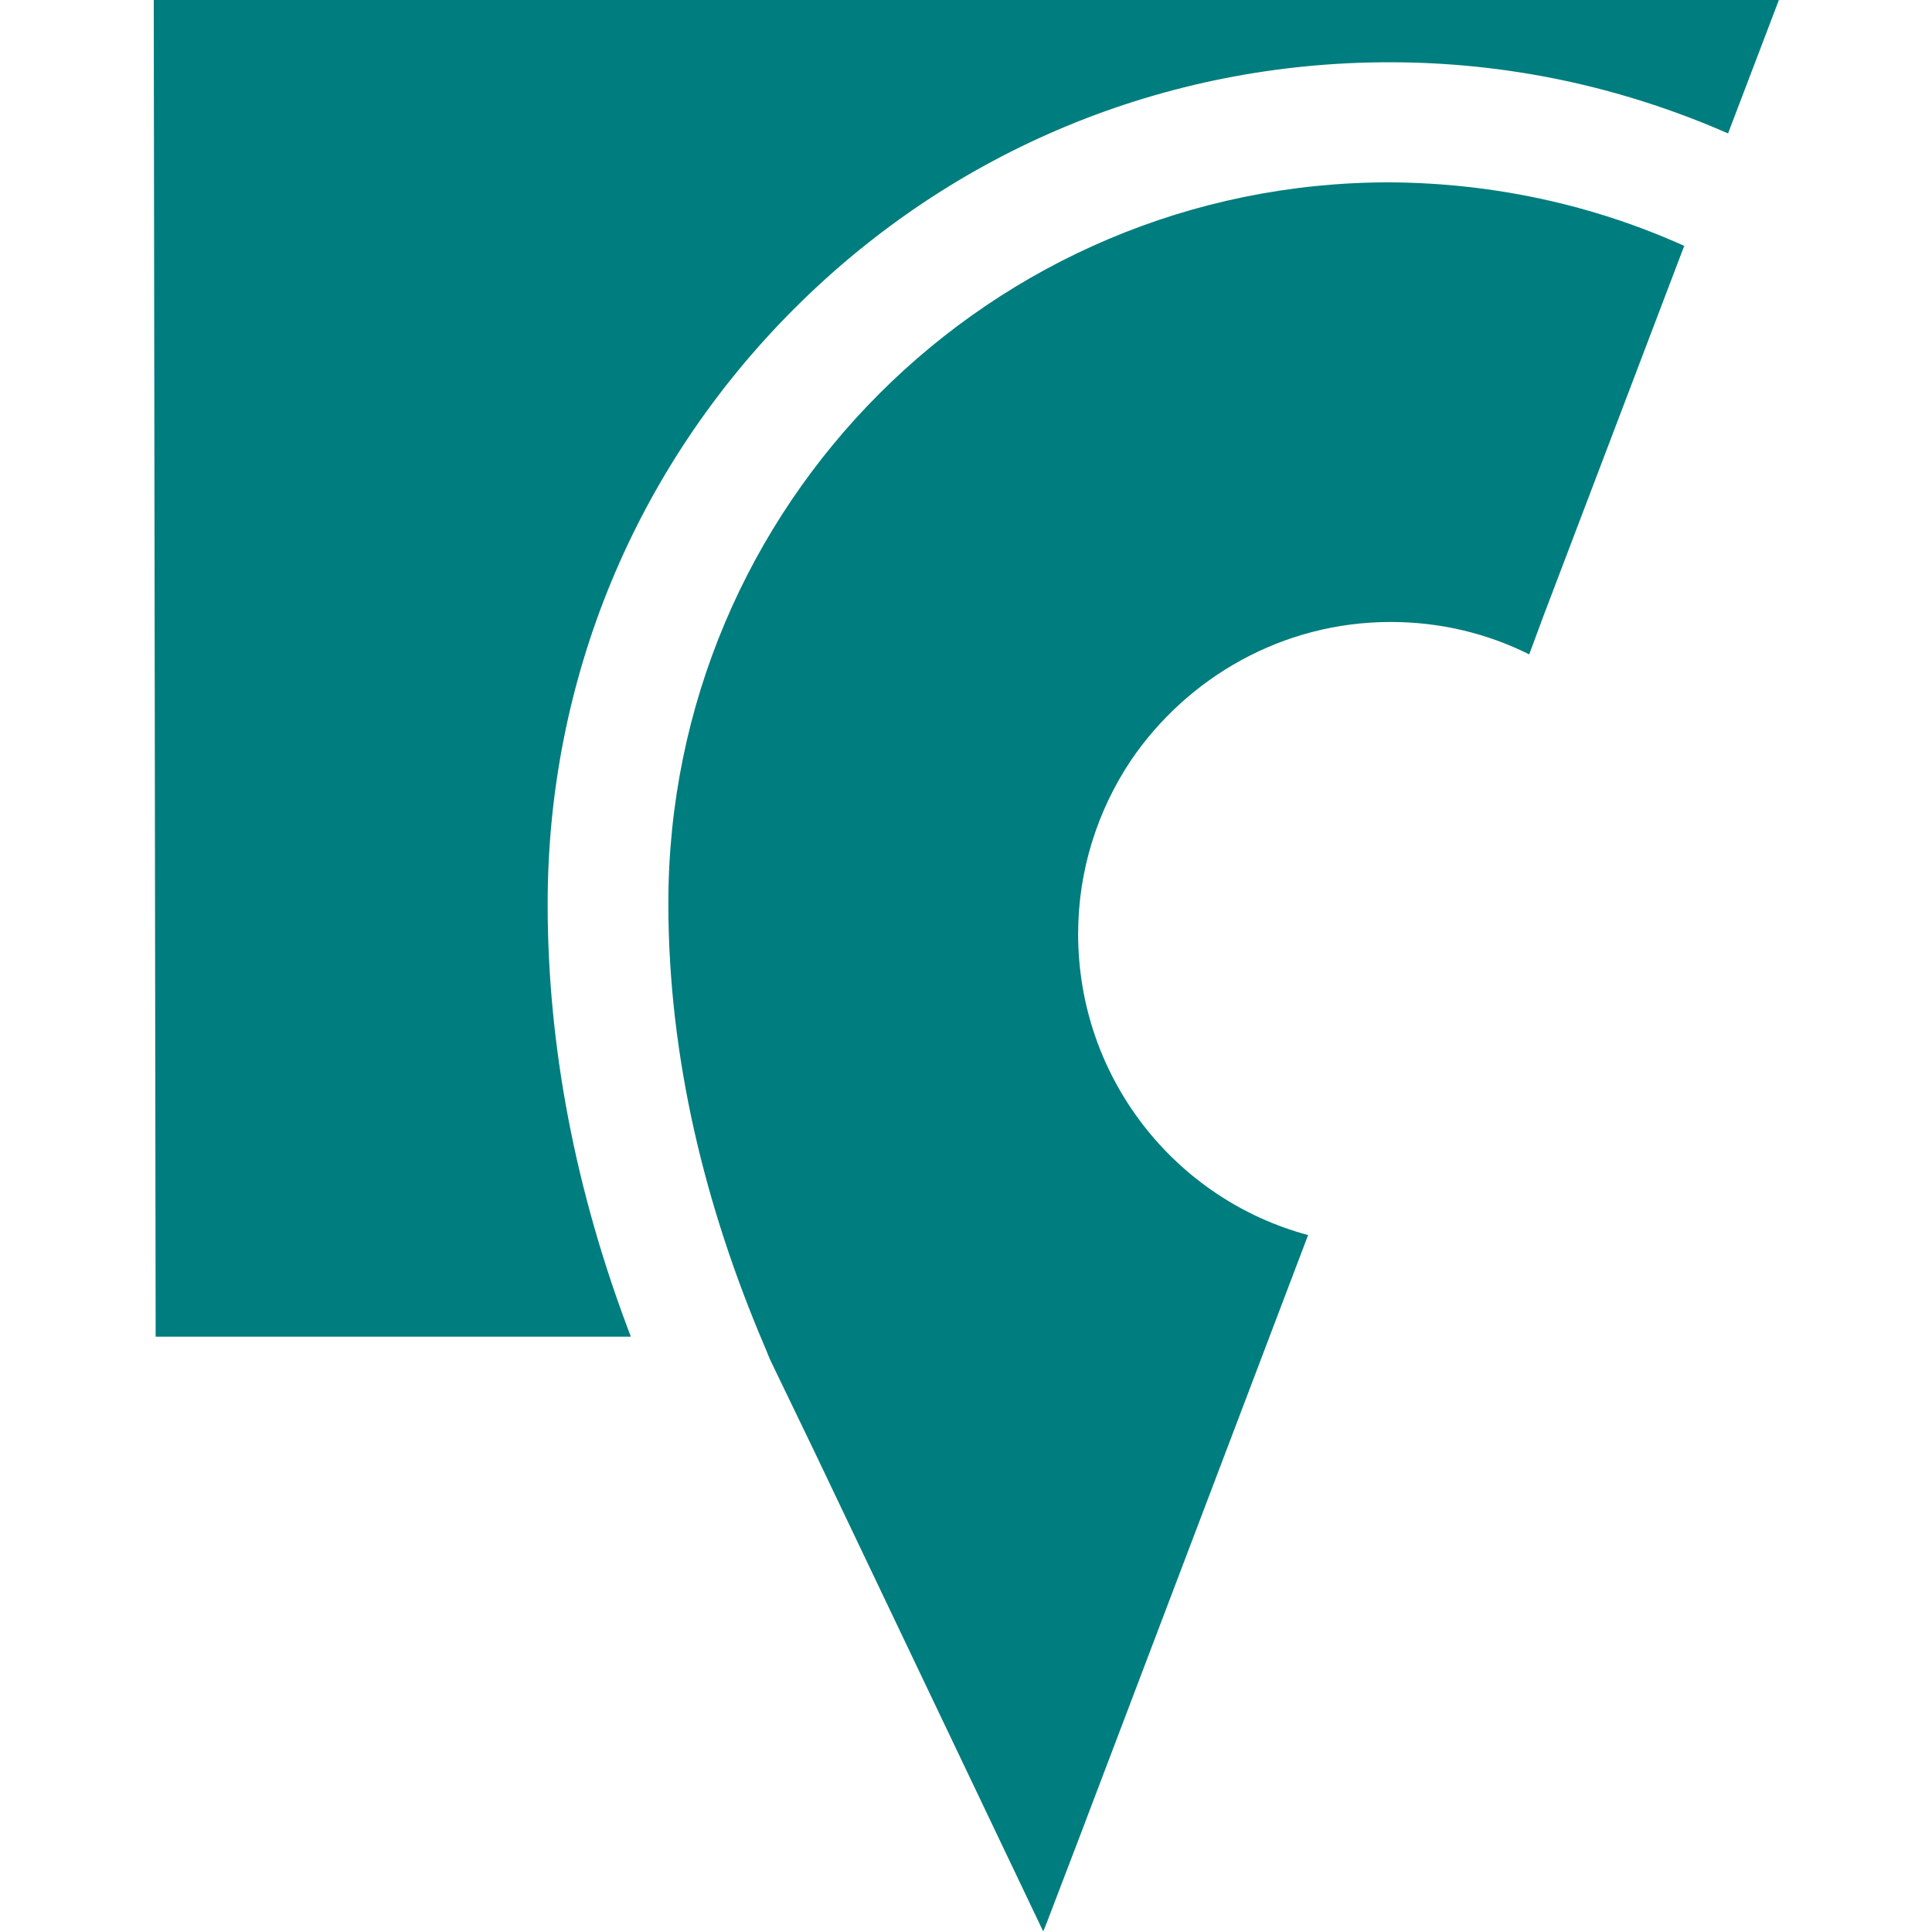
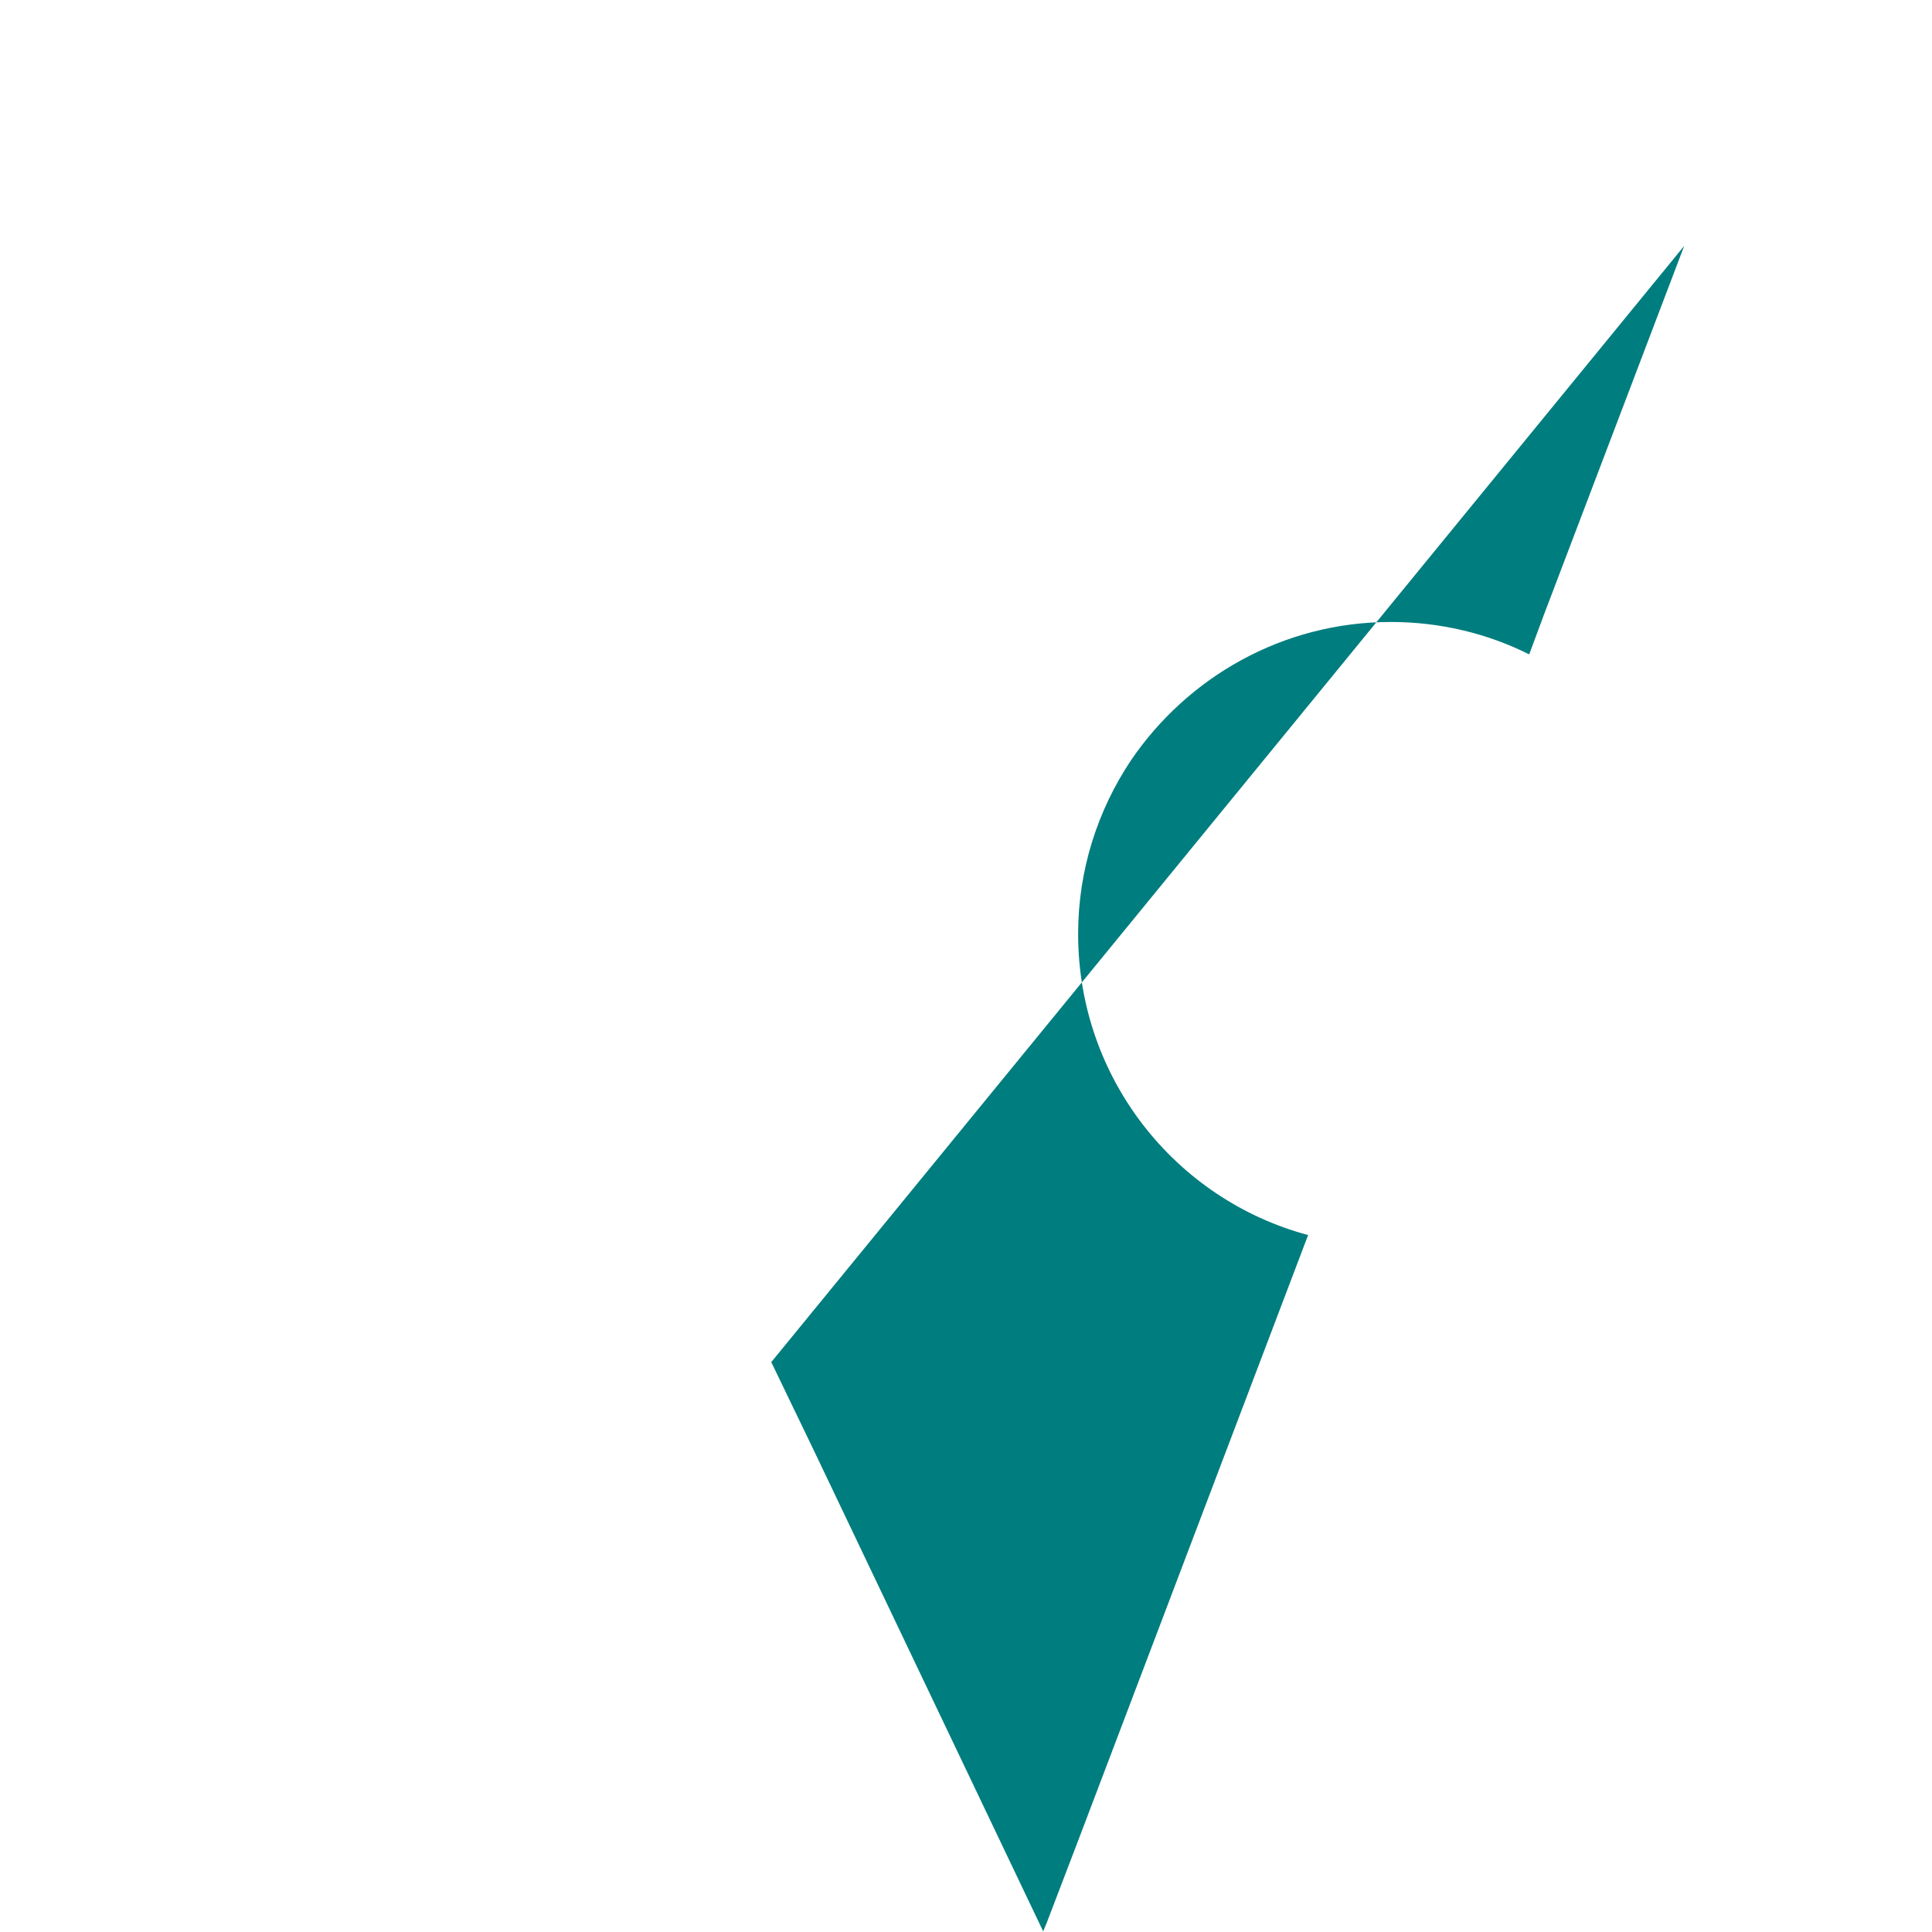
<svg xmlns="http://www.w3.org/2000/svg" version="1.1" id="Layer_1" x="0" y="0" viewBox="0 0 304.1 304.1" xml:space="preserve">
  <style>.st0{fill:#007d7e}</style>
-   <path class="st0" d="M265.1 38.7L243 96.8l-2.3 6.2c-6.6-3.3-14-5.1-21.8-5.1-17 0-32 8.7-40.9 21.8-5.2 7.8-8.3 17.2-8.3 27.3 0 22.7 15.3 41.8 36.2 47.4l-36 94.8-5.2 13.6-.5 1.2-36-75.5-6.8-14.1c-.4-.8-.7-1.7-1.1-2.6-9.2-21.6-15.1-45.1-15.1-69.6 0-62.7 50.8-113.5 113.5-113.5 16.5.1 32.2 3.6 46.4 10z" />
-   <path class="st0" d="M86.2 142.3c0-35.4 13.8-68.7 38.8-93.7 25-25 58.3-38.8 93.7-38.8 18.5 0 36.4 3.8 53.3 11.2l8-21H24.2l.3 210.4h74.8c-8.8-23-13.1-45.9-13.1-68.1z" />
+   <path class="st0" d="M265.1 38.7L243 96.8l-2.3 6.2c-6.6-3.3-14-5.1-21.8-5.1-17 0-32 8.7-40.9 21.8-5.2 7.8-8.3 17.2-8.3 27.3 0 22.7 15.3 41.8 36.2 47.4l-36 94.8-5.2 13.6-.5 1.2-36-75.5-6.8-14.1z" />
</svg>